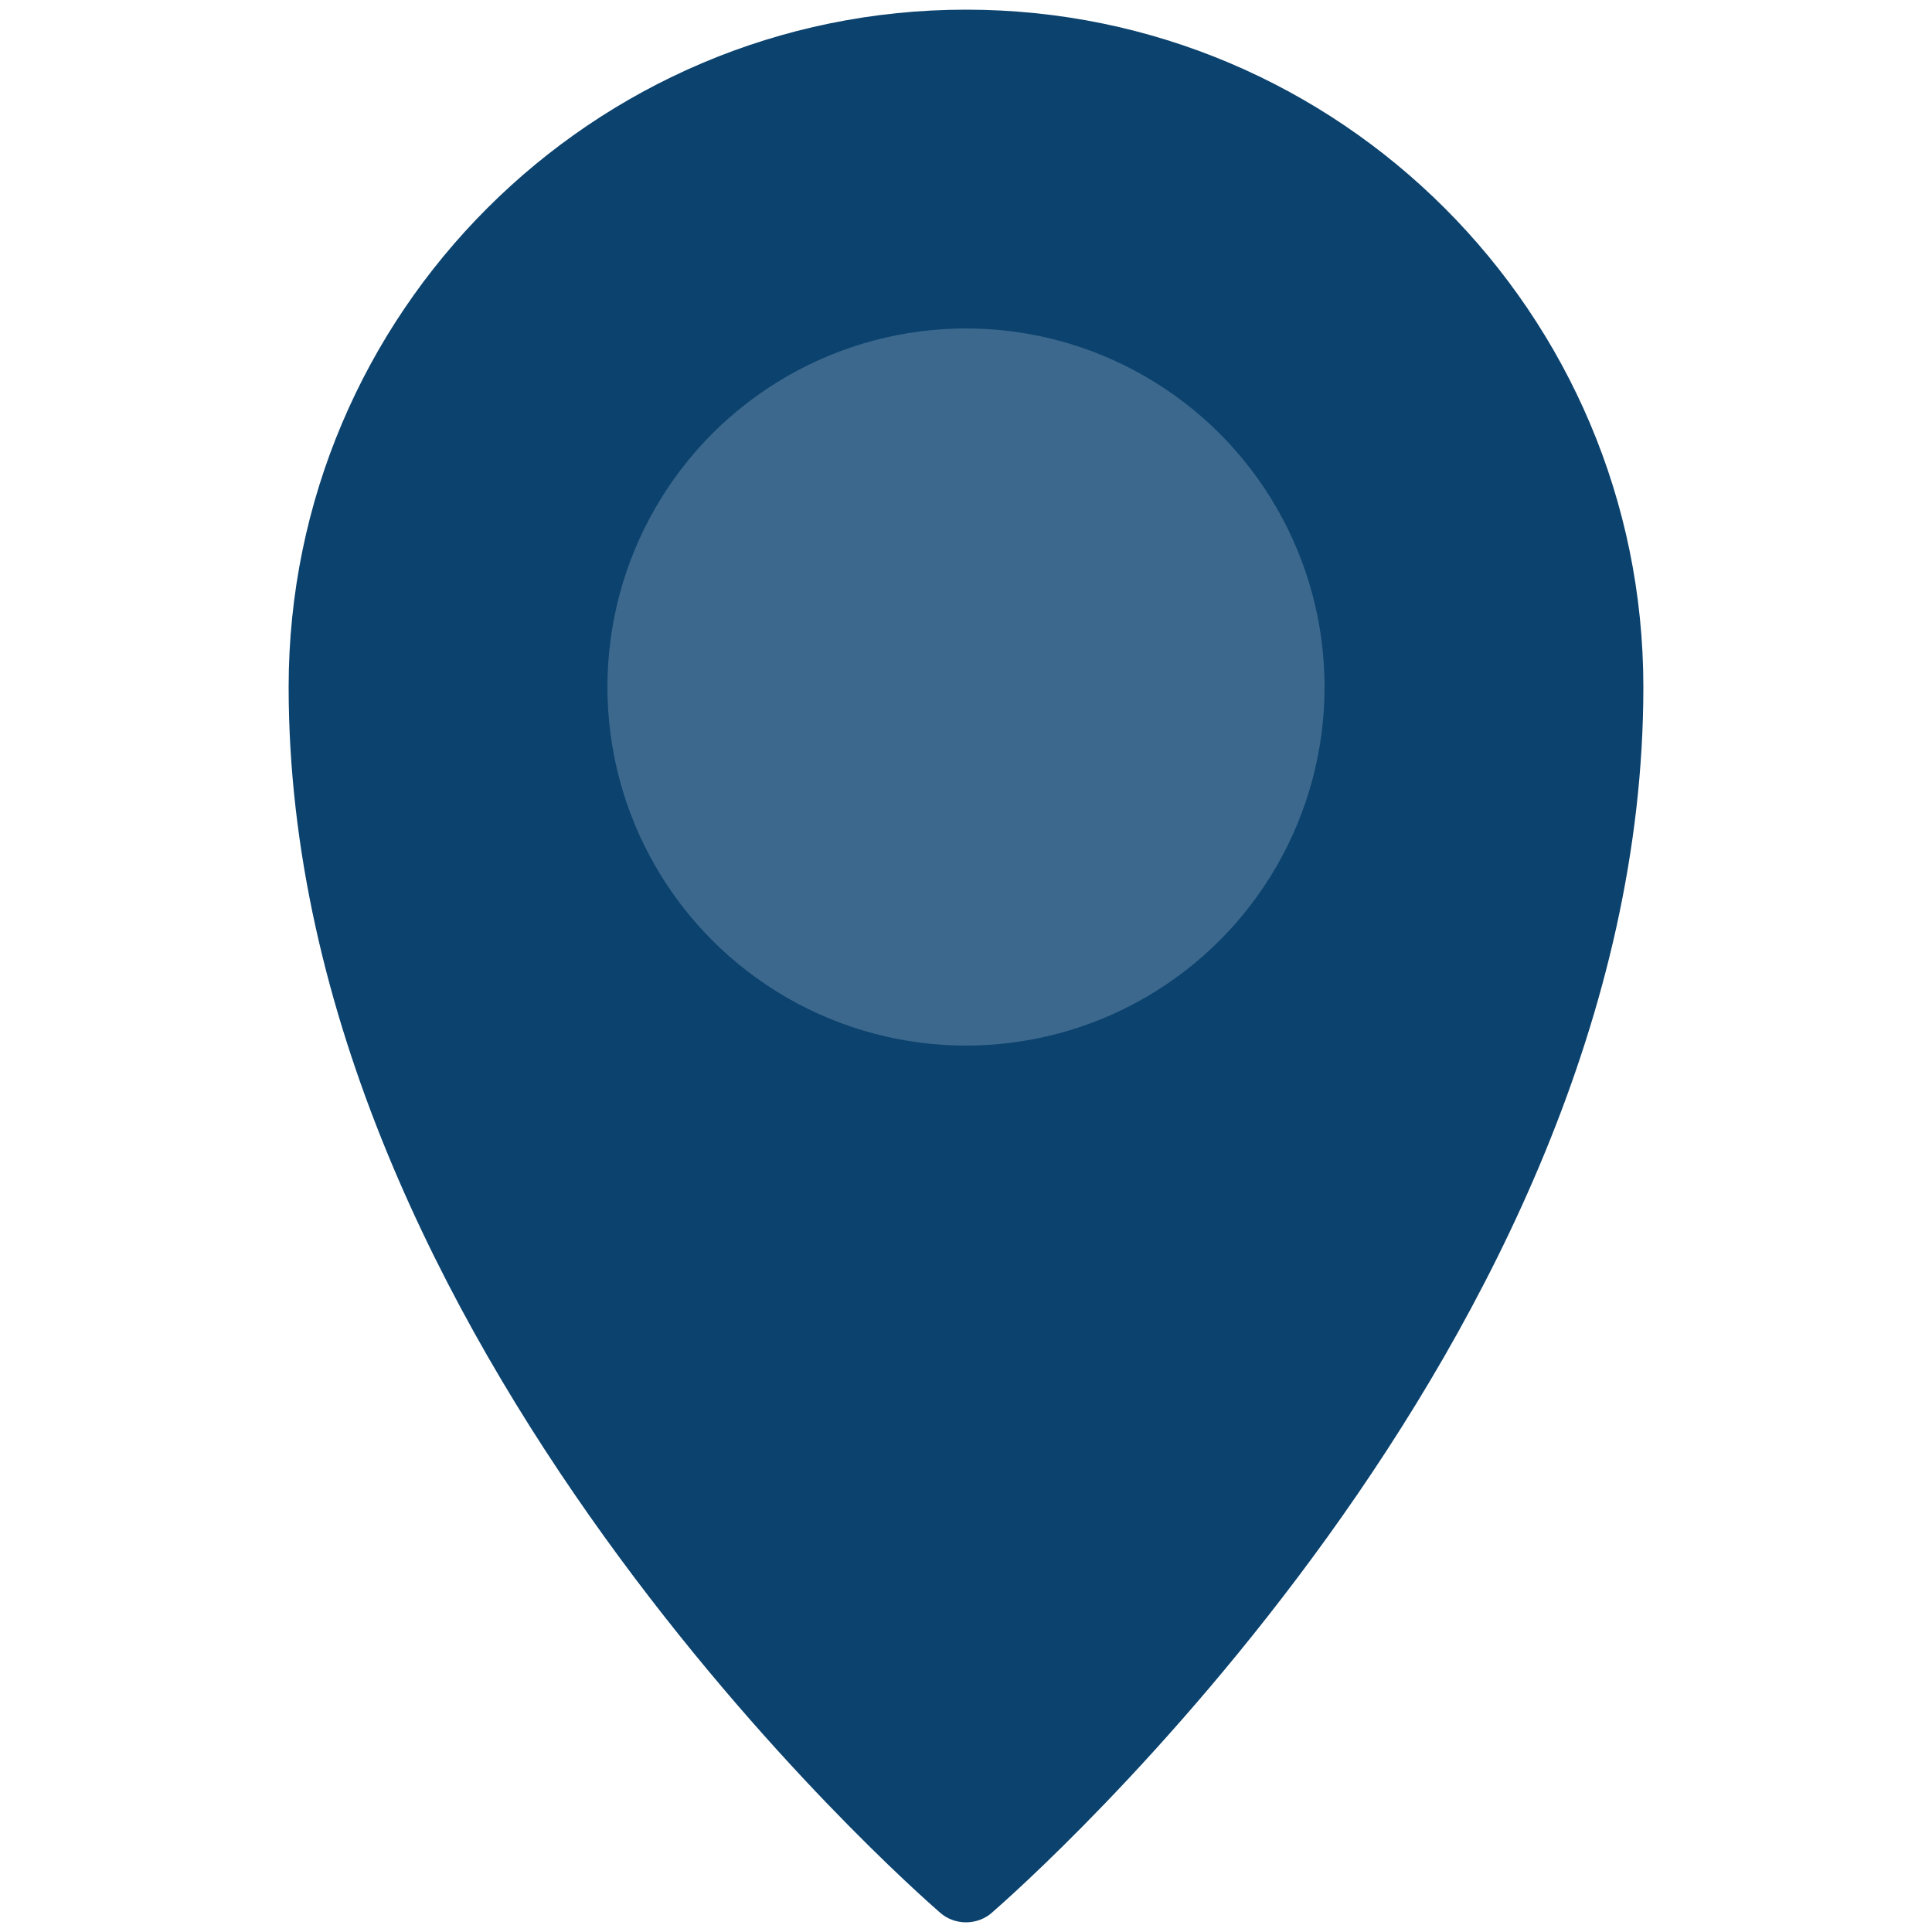
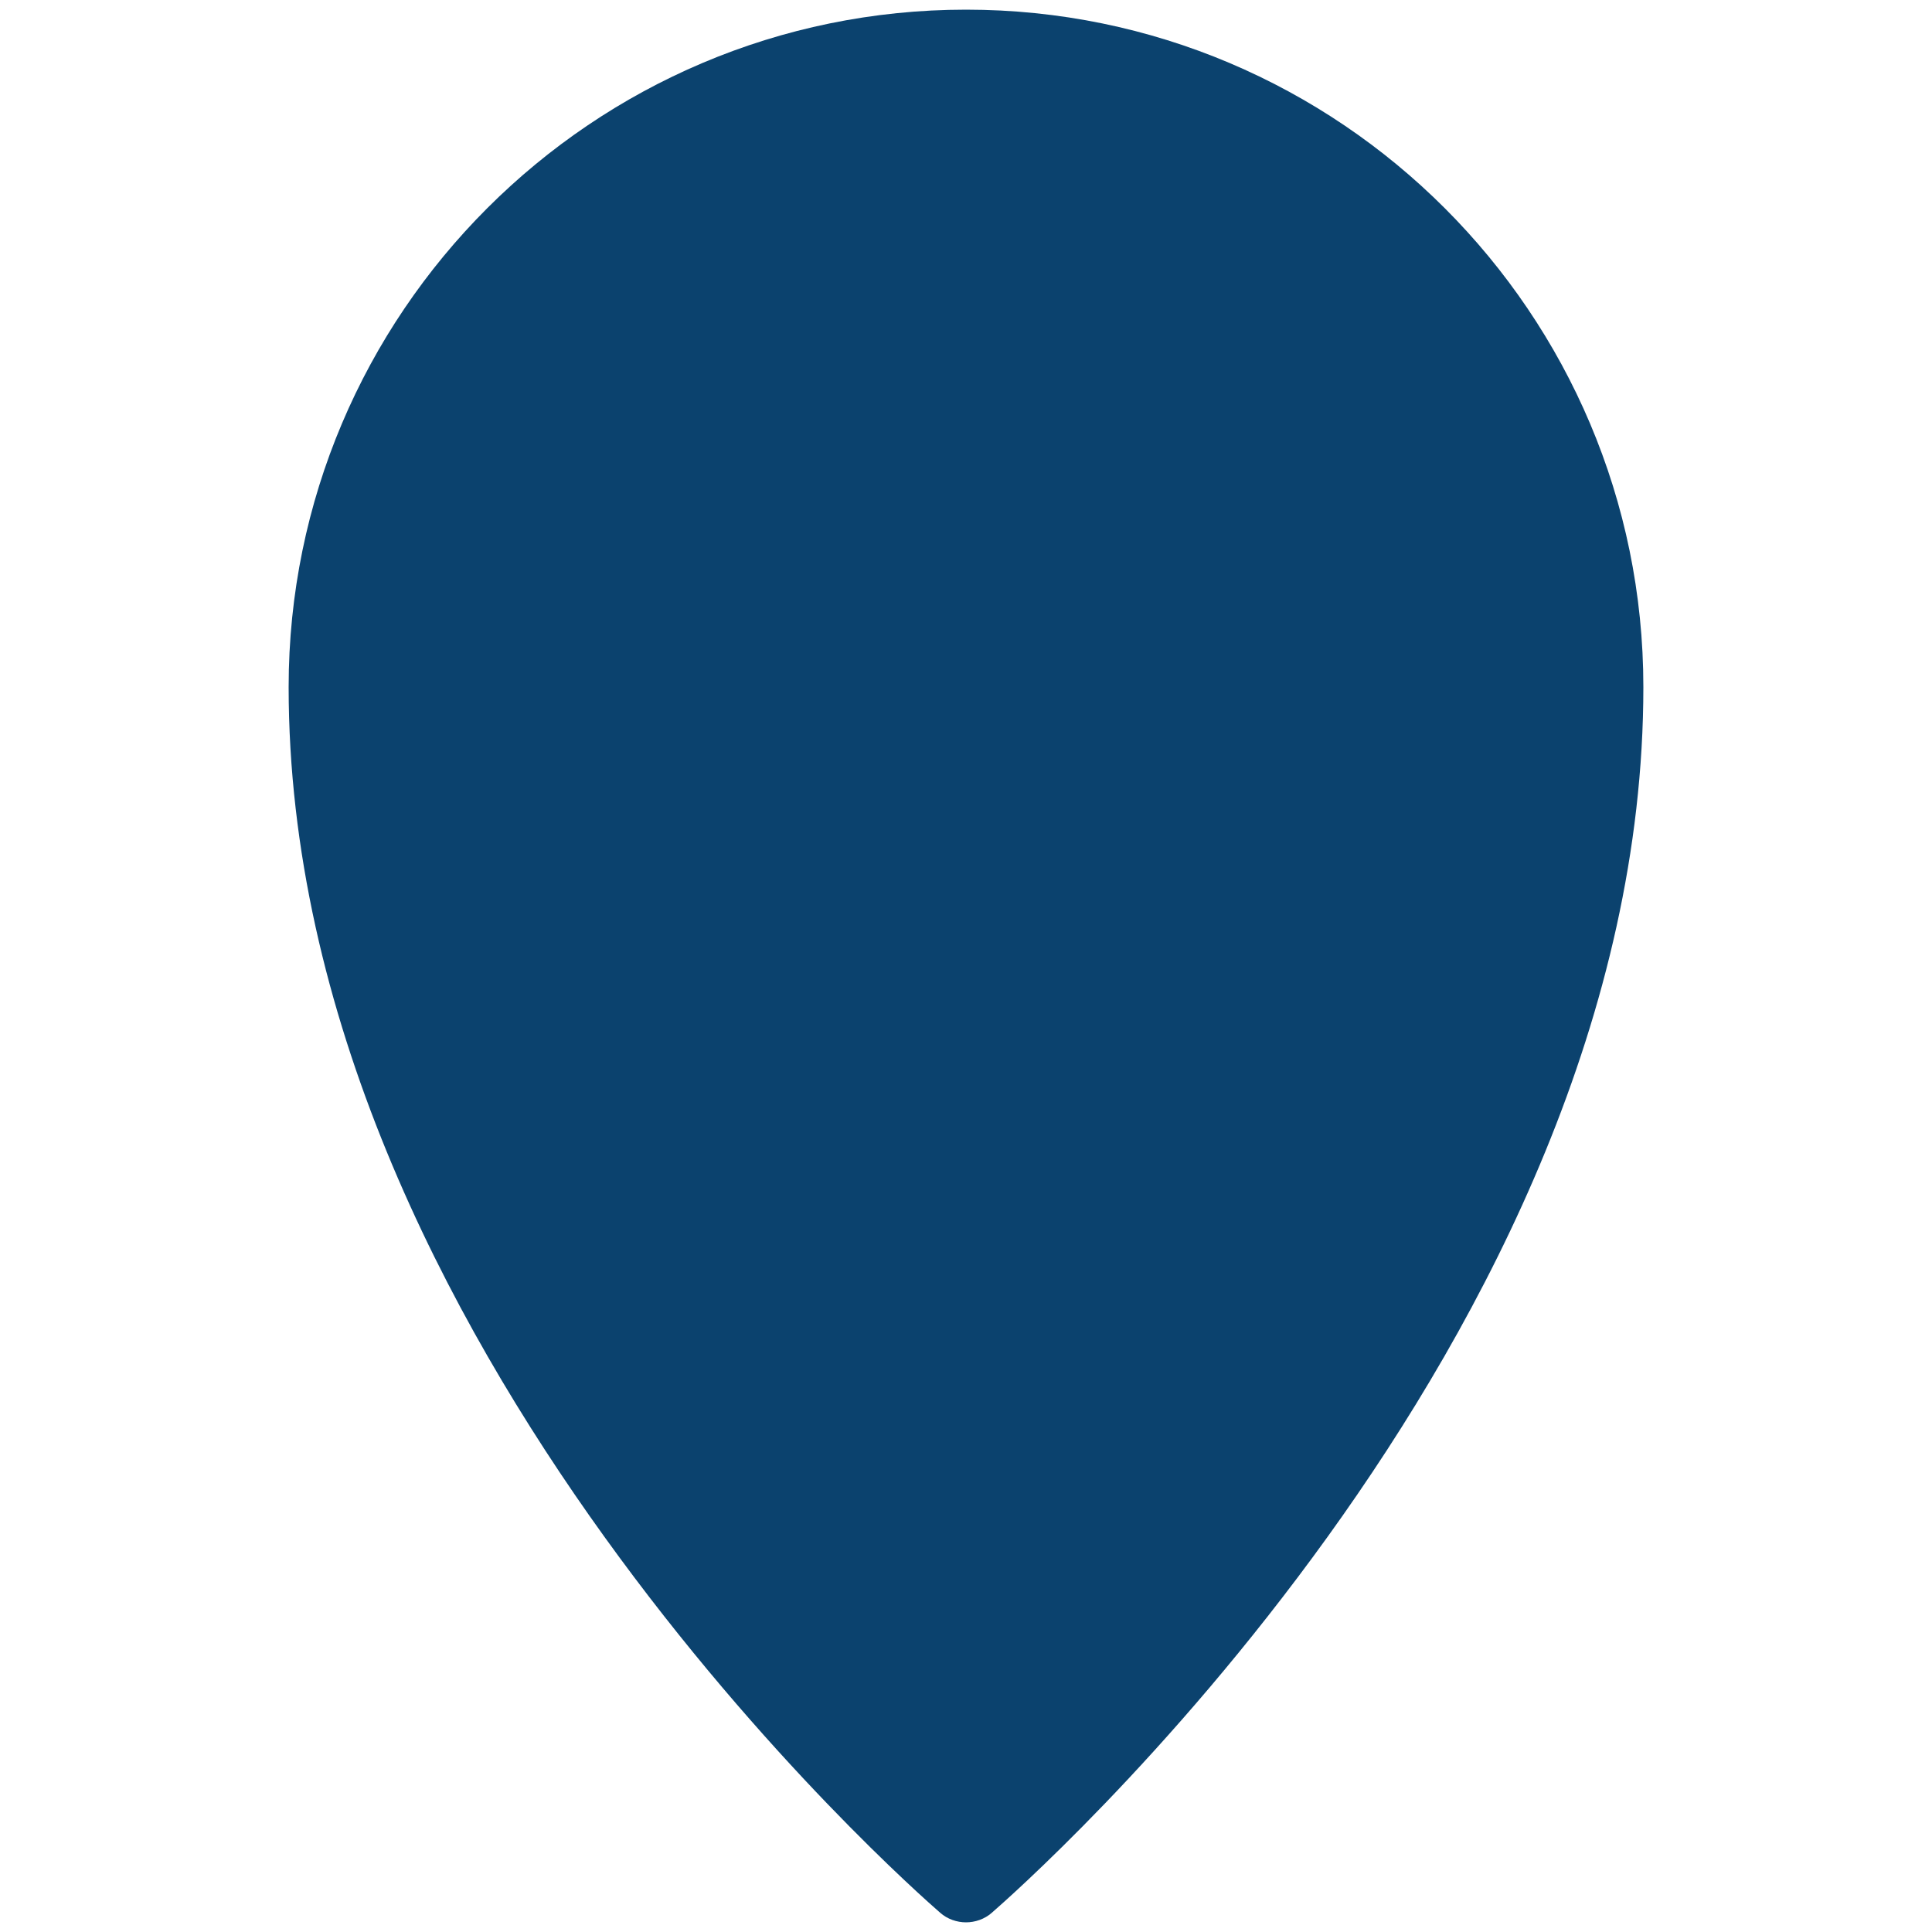
<svg xmlns="http://www.w3.org/2000/svg" version="1.1" id="Calque_1" x="0px" y="0px" viewBox="0 0 500 500" style="enable-background:new 0 0 500 500;" xml:space="preserve">
  <style type="text/css">
	.st0{fill:#0B426E;}
	.st1{fill:#3C688D;}
</style>
  <g>
    <g>
      <g>
-         <path class="st0" d="M250,2.5c-96.7,0-175.3,78.6-175.3,175.3C74.7,347.3,236.4,489,243.3,495c1.9,1.7,4.4,2.5,6.7,2.5     s4.8-0.8,6.7-2.5c6.9-6,168.6-147.7,168.6-317.2C425.3,81.1,346.7,2.5,250,2.5z" />
+         <path class="st0" d="M250,2.5c-96.7,0-175.3,78.6-175.3,175.3C74.7,347.3,236.4,489,243.3,495c1.9,1.7,4.4,2.5,6.7,2.5     s4.8-0.8,6.7-2.5c6.9-6,168.6-147.7,168.6-317.2C425.3,81.1,346.7,2.5,250,2.5" />
      </g>
    </g>
-     <circle class="st1" cx="250" cy="177.8" r="92.8" />
  </g>
</svg>